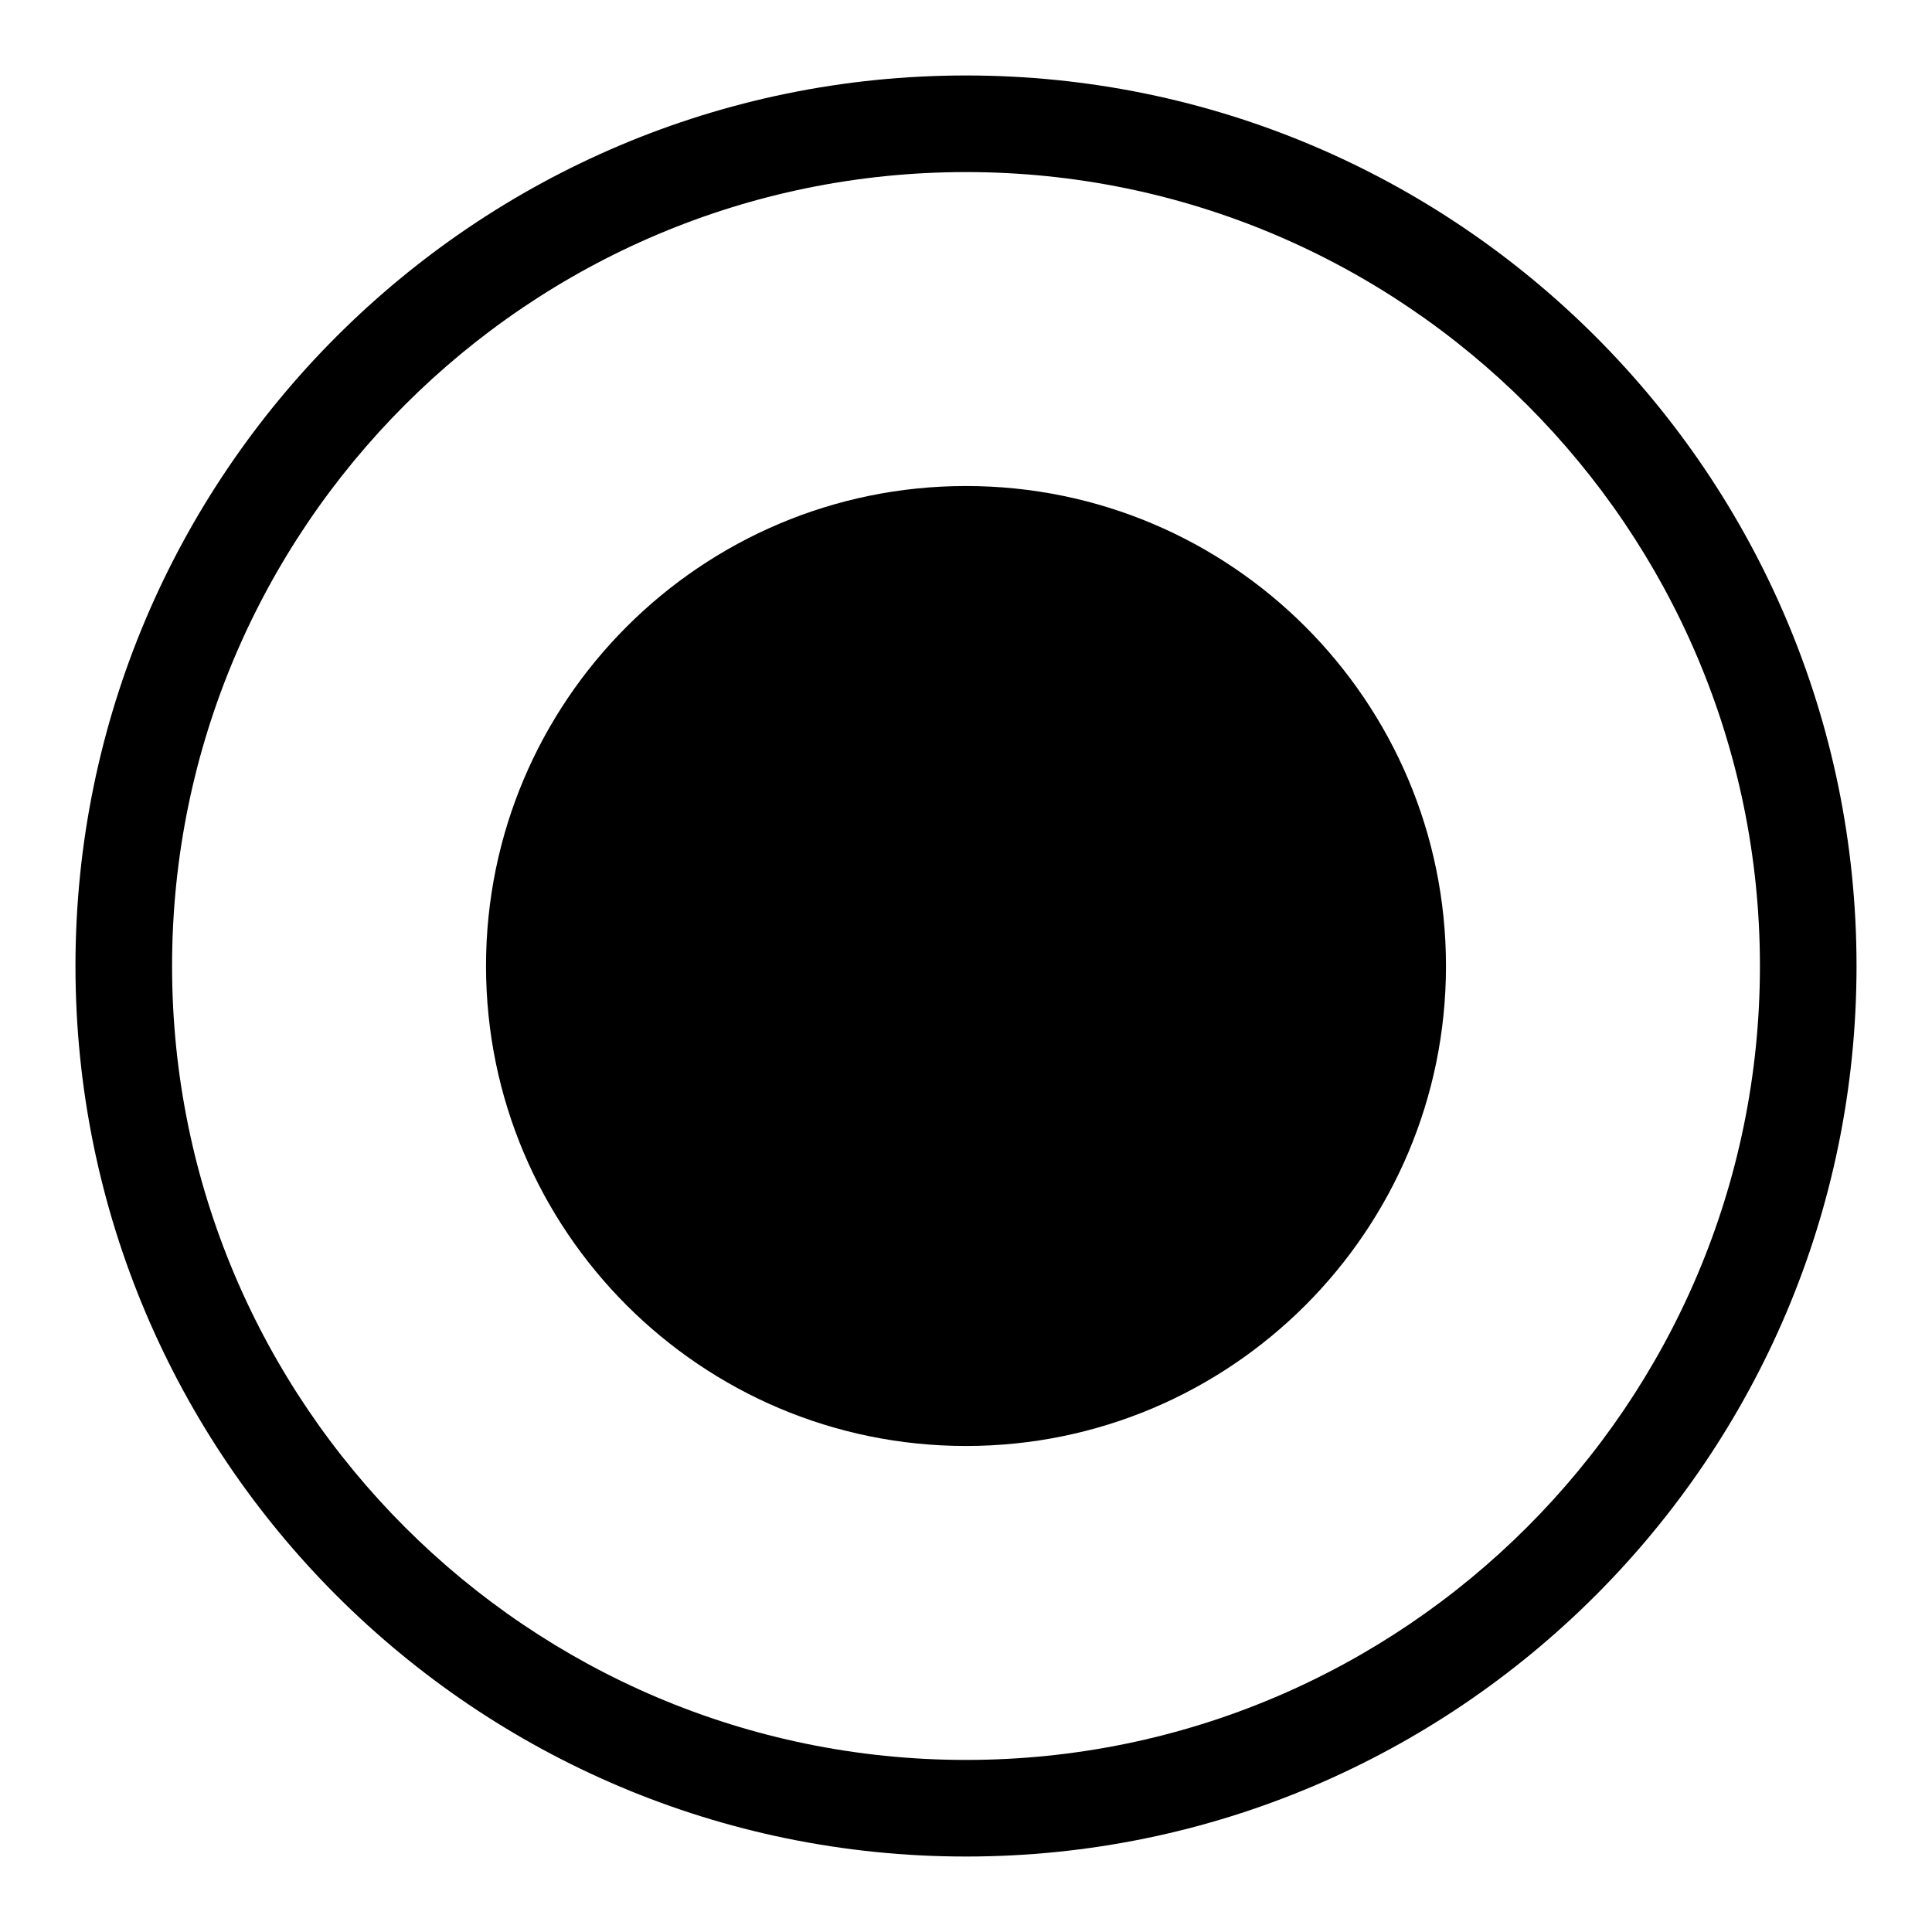
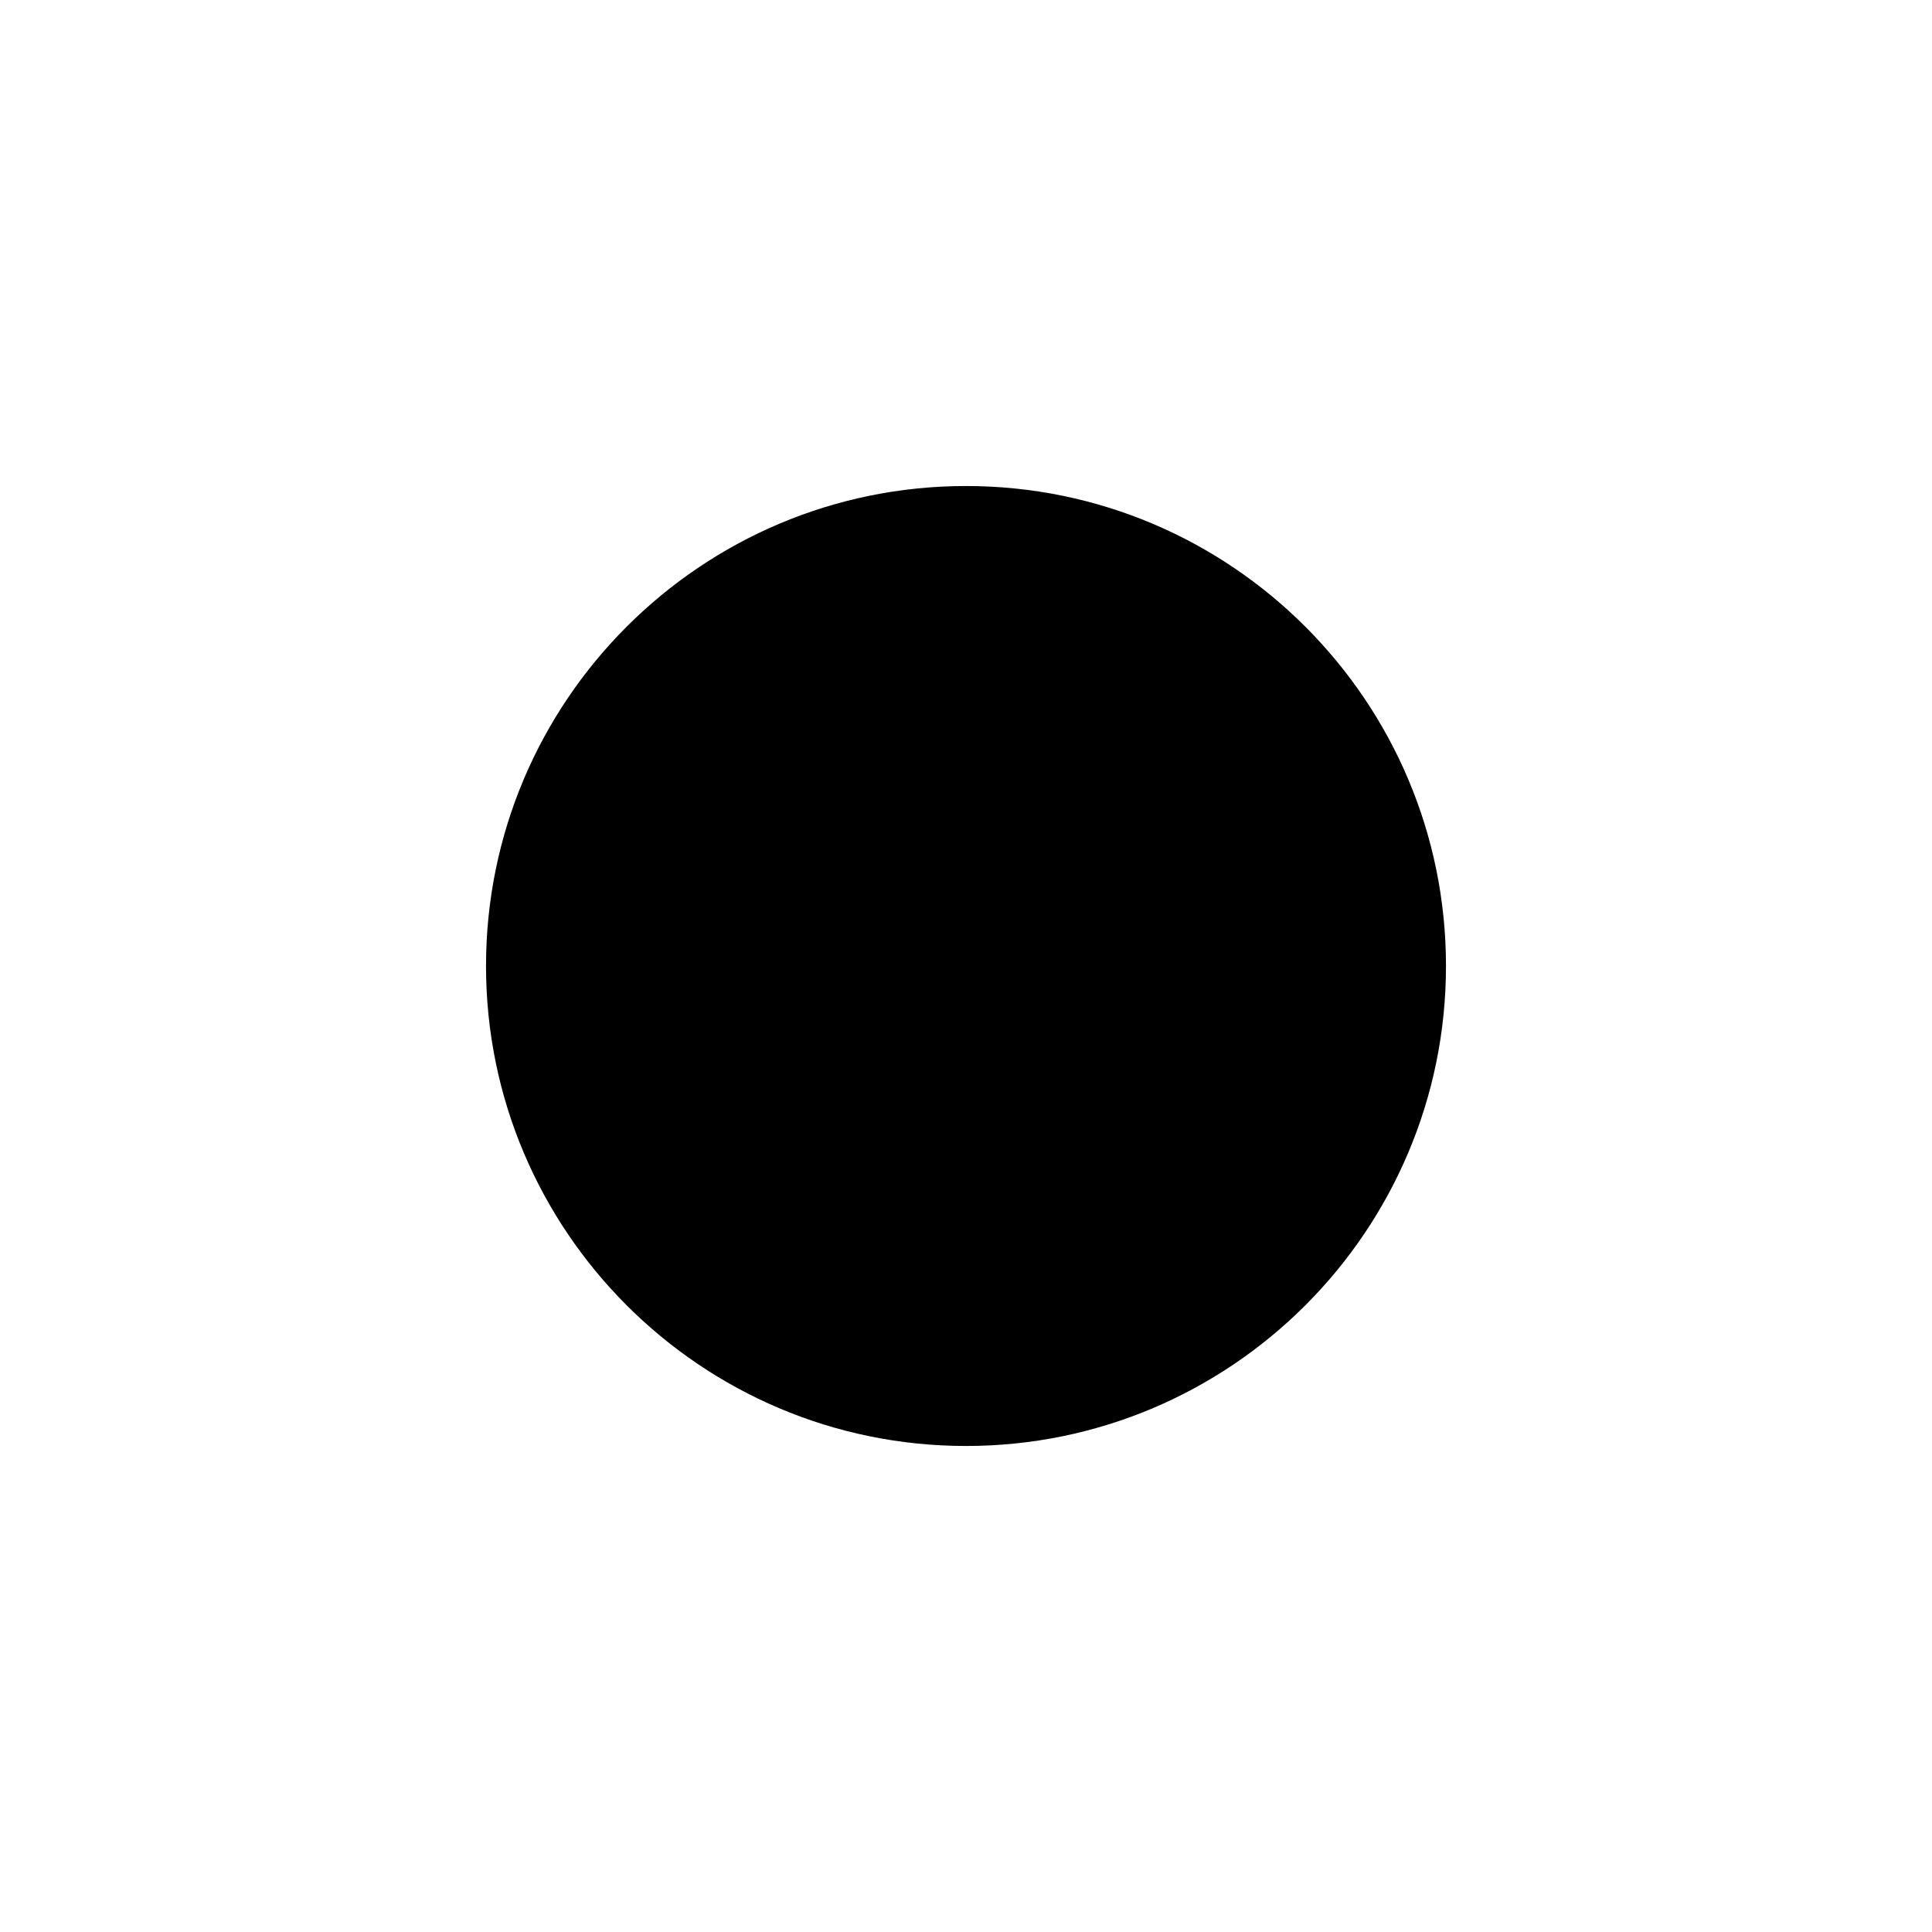
<svg xmlns="http://www.w3.org/2000/svg" version="1.1" x="0px" y="0px" viewBox="0 0 256 256" enable-background="new 0 0 256 256" xml:space="preserve">
  <g>
    <g>
      <path fill="#000000" d="M64.4,128c0,35.1,28.5,63.6,63.6,63.6c35.1,0,63.6-28.5,63.6-63.6c0-35.1-28.5-63.6-63.6-63.6C92.9,64.4,64.4,92.9,64.4,128L64.4,128z" />
-       <path fill="#000000" d="M128,246c-65.1,0-118-52.9-118-118C10,62.9,62.9,10,128,10c65.1,0,118,52.9,118,118C246,193.1,193.1,246,128,246z M128,22.8C70,22.8,22.8,70,22.8,128c0,58,47.2,105.2,105.2,105.2c58,0,105.2-47.2,105.2-105.2C233.2,70,186,22.8,128,22.8z" />
    </g>
  </g>
</svg>